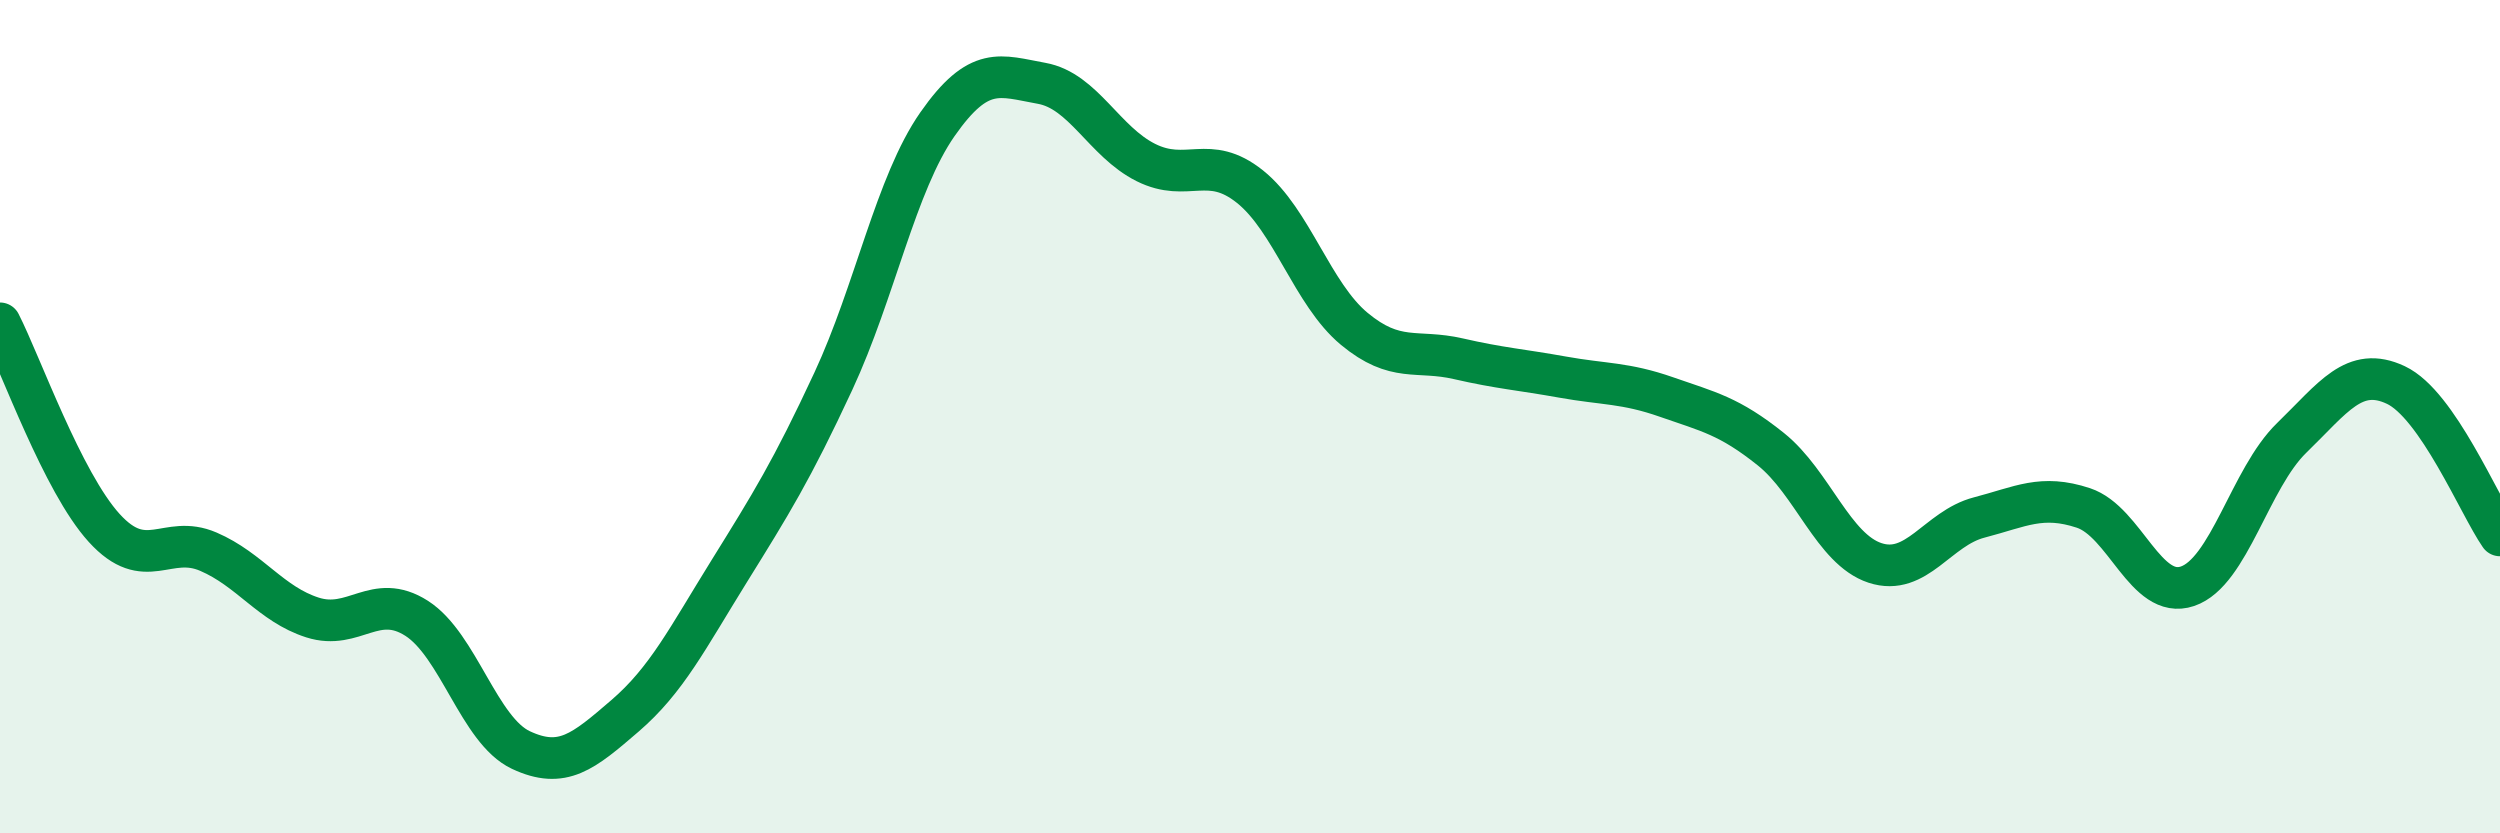
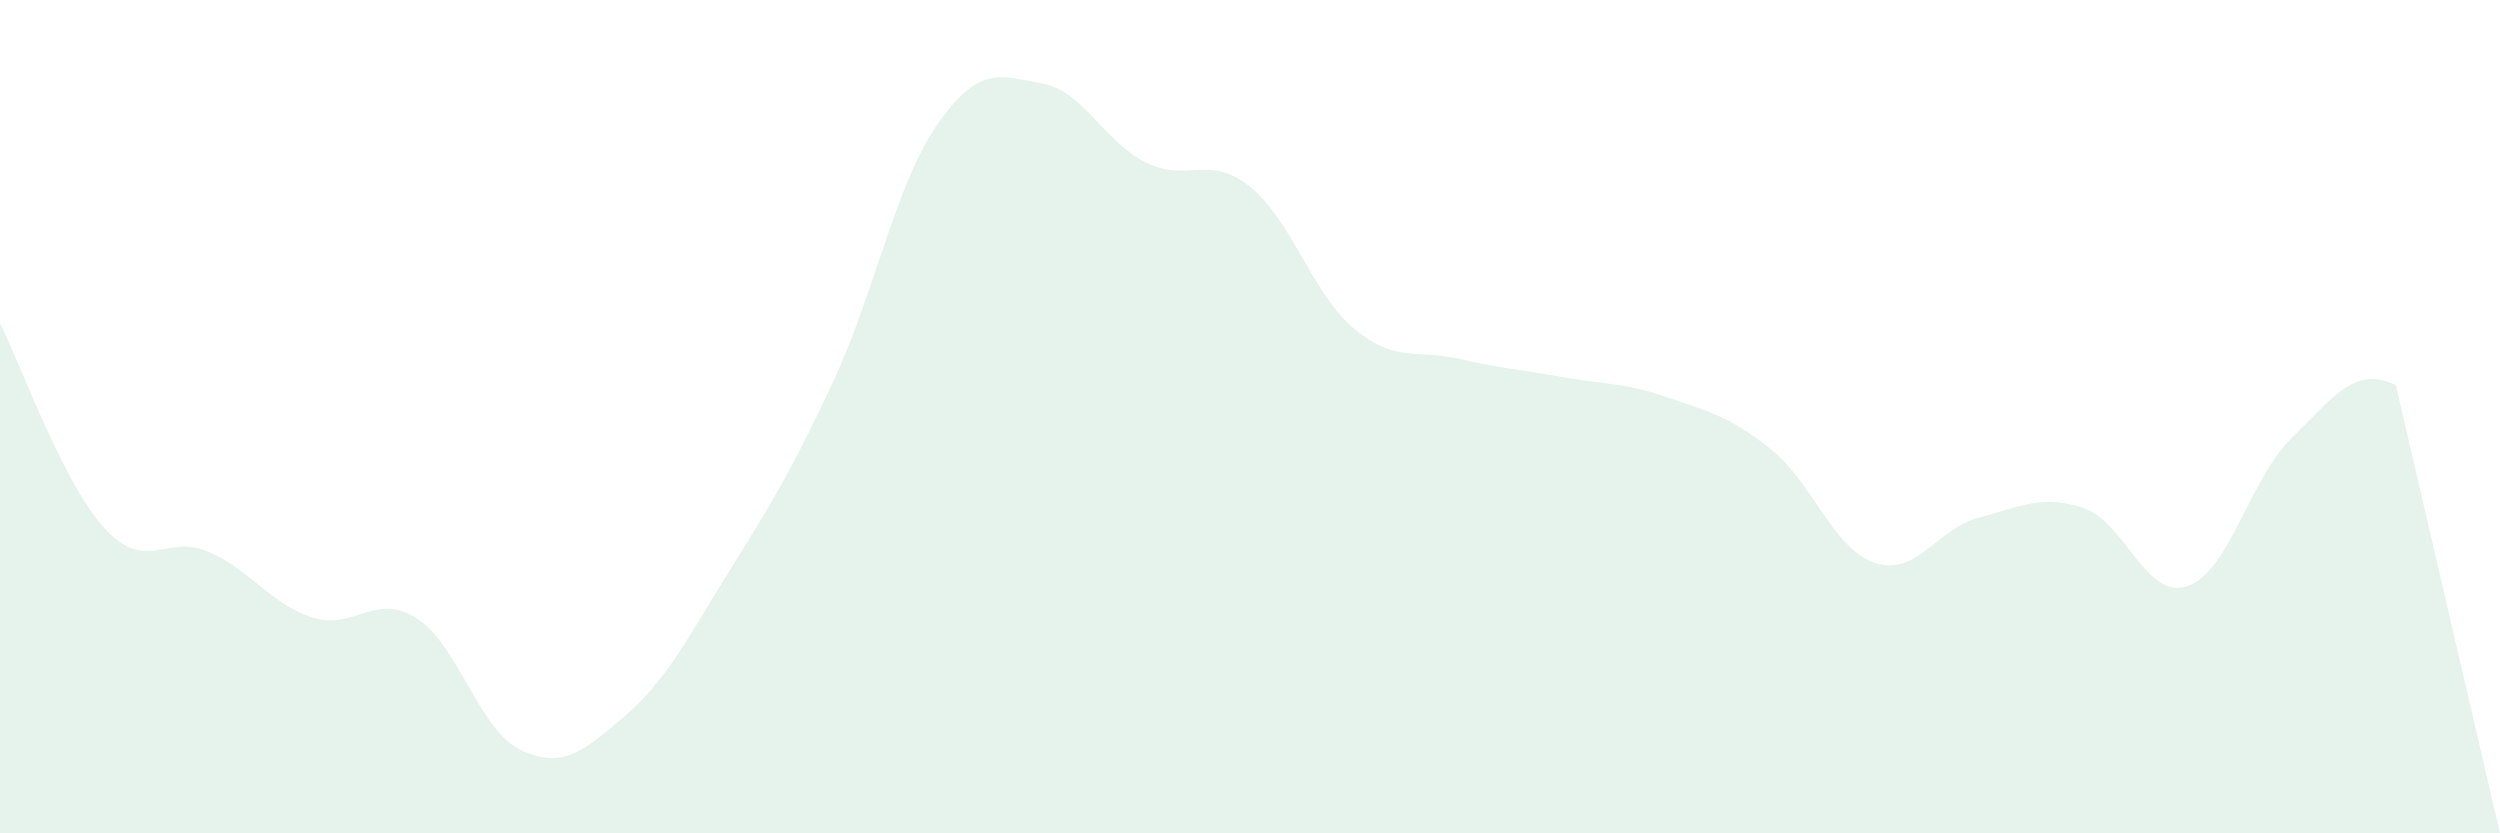
<svg xmlns="http://www.w3.org/2000/svg" width="60" height="20" viewBox="0 0 60 20">
-   <path d="M 0,7.76 C 0.5,8.74 1.5,11.57 2.5,12.67 C 3.5,13.77 4,12.81 5,13.24 C 6,13.67 6.5,14.5 7.5,14.82 C 8.5,15.14 9,14.2 10,14.84 C 11,15.48 11.5,17.53 12.5,18 C 13.5,18.47 14,18.04 15,17.18 C 16,16.32 16.5,15.32 17.5,13.71 C 18.5,12.1 19,11.3 20,9.15 C 21,7 21.5,4.41 22.5,2.98 C 23.5,1.55 24,1.82 25,2 C 26,2.18 26.5,3.4 27.5,3.9 C 28.5,4.4 29,3.68 30,4.48 C 31,5.28 31.5,7.06 32.5,7.89 C 33.5,8.72 34,8.38 35,8.61 C 36,8.84 36.5,8.87 37.5,9.05 C 38.5,9.23 39,9.18 40,9.53 C 41,9.88 41.5,9.98 42.5,10.78 C 43.5,11.58 44,13.18 45,13.51 C 46,13.84 46.5,12.68 47.5,12.42 C 48.5,12.16 49,11.86 50,12.19 C 51,12.52 51.5,14.41 52.5,14.07 C 53.5,13.73 54,11.48 55,10.51 C 56,9.54 56.5,8.77 57.5,9.24 C 58.5,9.71 59.5,12.13 60,12.85L60 20L0 20Z" fill="#008740" opacity="0.1" stroke-linecap="round" stroke-linejoin="round" />
-   <path d="M 0,7.76 C 0.5,8.74 1.5,11.57 2.5,12.67 C 3.5,13.77 4,12.81 5,13.24 C 6,13.67 6.5,14.5 7.5,14.82 C 8.5,15.14 9,14.2 10,14.84 C 11,15.48 11.5,17.53 12.5,18 C 13.5,18.47 14,18.04 15,17.18 C 16,16.32 16.5,15.32 17.5,13.71 C 18.5,12.1 19,11.3 20,9.15 C 21,7 21.5,4.41 22.5,2.98 C 23.5,1.55 24,1.82 25,2 C 26,2.18 26.5,3.4 27.5,3.9 C 28.5,4.4 29,3.68 30,4.48 C 31,5.28 31.5,7.06 32.5,7.89 C 33.5,8.72 34,8.38 35,8.61 C 36,8.84 36.5,8.87 37.5,9.05 C 38.5,9.23 39,9.18 40,9.53 C 41,9.88 41.5,9.98 42.5,10.78 C 43.5,11.58 44,13.18 45,13.51 C 46,13.84 46.5,12.68 47.5,12.42 C 48.5,12.16 49,11.86 50,12.19 C 51,12.52 51.5,14.41 52.5,14.07 C 53.5,13.73 54,11.48 55,10.51 C 56,9.54 56.5,8.77 57.5,9.24 C 58.5,9.71 59.5,12.13 60,12.85" stroke="#008740" stroke-width="1" fill="none" stroke-linecap="round" stroke-linejoin="round" />
+   <path d="M 0,7.76 C 0.5,8.74 1.5,11.57 2.5,12.67 C 3.5,13.77 4,12.81 5,13.24 C 6,13.67 6.5,14.5 7.5,14.82 C 8.5,15.14 9,14.2 10,14.84 C 11,15.48 11.5,17.53 12.5,18 C 13.5,18.47 14,18.04 15,17.18 C 16,16.32 16.5,15.32 17.5,13.71 C 18.5,12.1 19,11.3 20,9.15 C 21,7 21.5,4.41 22.5,2.98 C 23.5,1.55 24,1.82 25,2 C 26,2.18 26.5,3.4 27.5,3.9 C 28.5,4.4 29,3.68 30,4.48 C 31,5.28 31.5,7.06 32.5,7.89 C 33.5,8.72 34,8.38 35,8.61 C 36,8.84 36.5,8.87 37.5,9.05 C 38.5,9.23 39,9.18 40,9.53 C 41,9.88 41.5,9.98 42.5,10.78 C 43.5,11.58 44,13.18 45,13.51 C 46,13.84 46.5,12.68 47.5,12.42 C 48.5,12.16 49,11.86 50,12.19 C 51,12.52 51.5,14.41 52.5,14.07 C 53.5,13.73 54,11.48 55,10.51 C 56,9.54 56.5,8.77 57.5,9.24 L60 20L0 20Z" fill="#008740" opacity="0.1" stroke-linecap="round" stroke-linejoin="round" />
</svg>